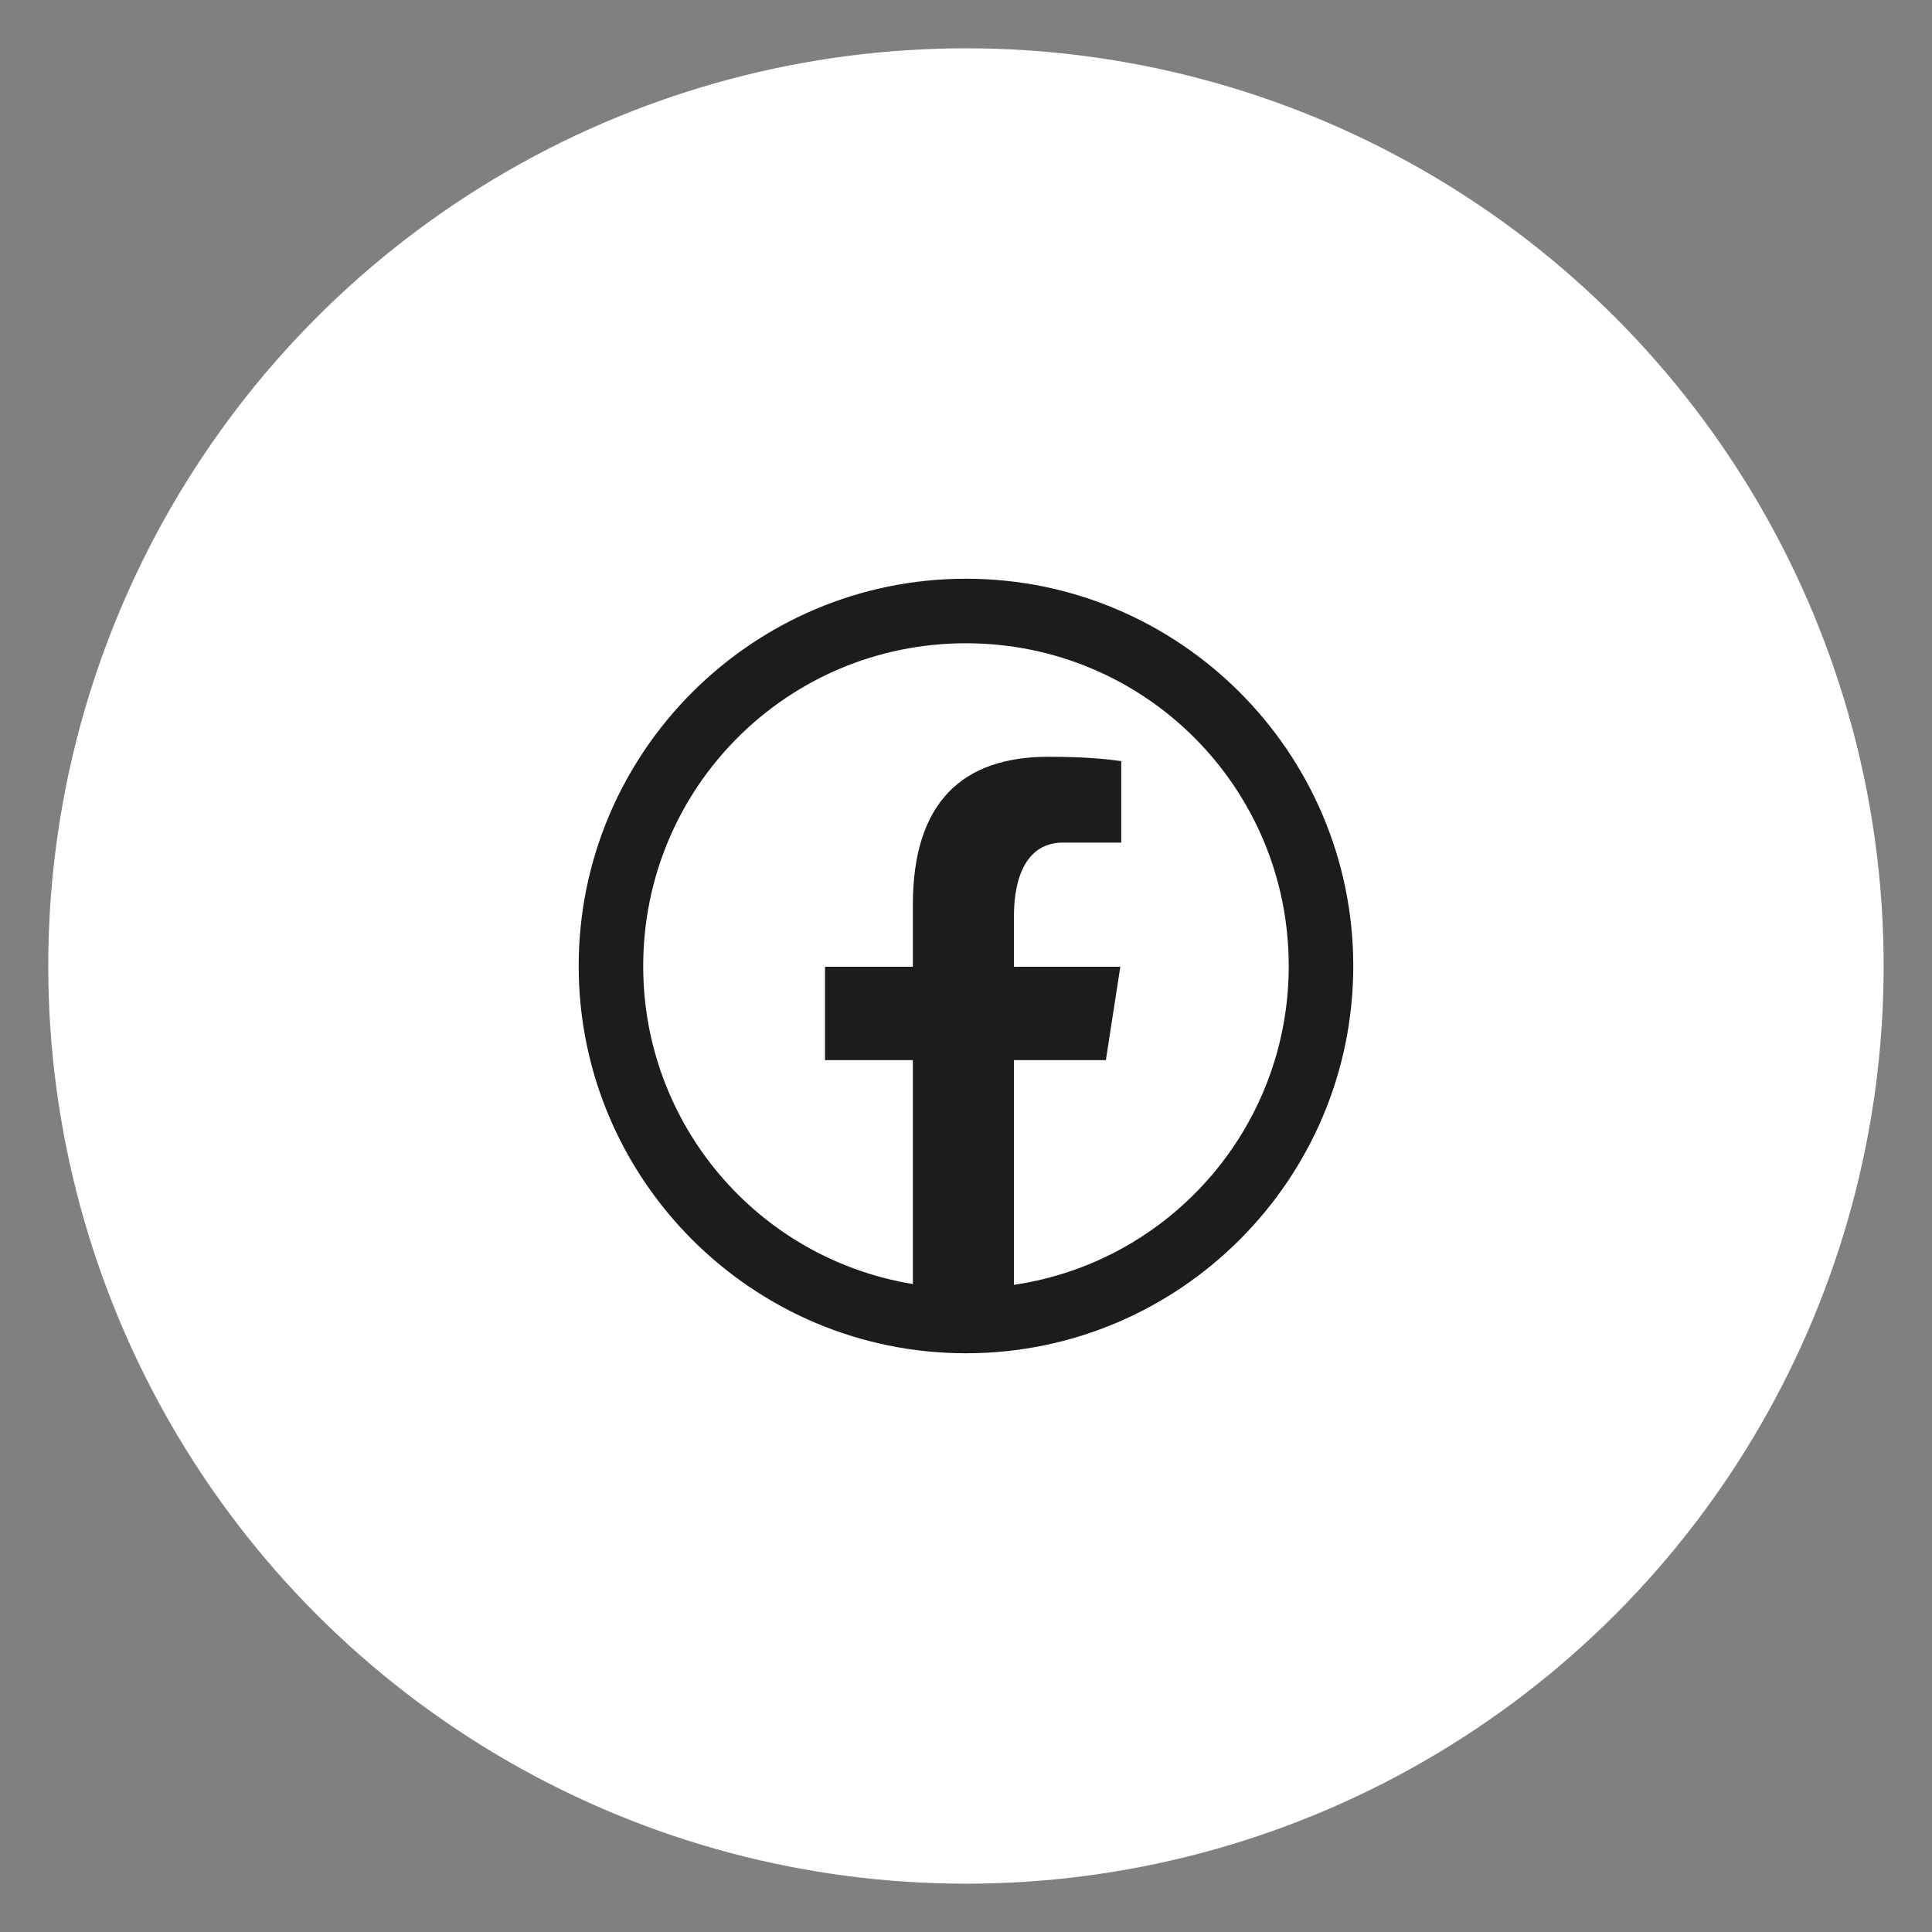
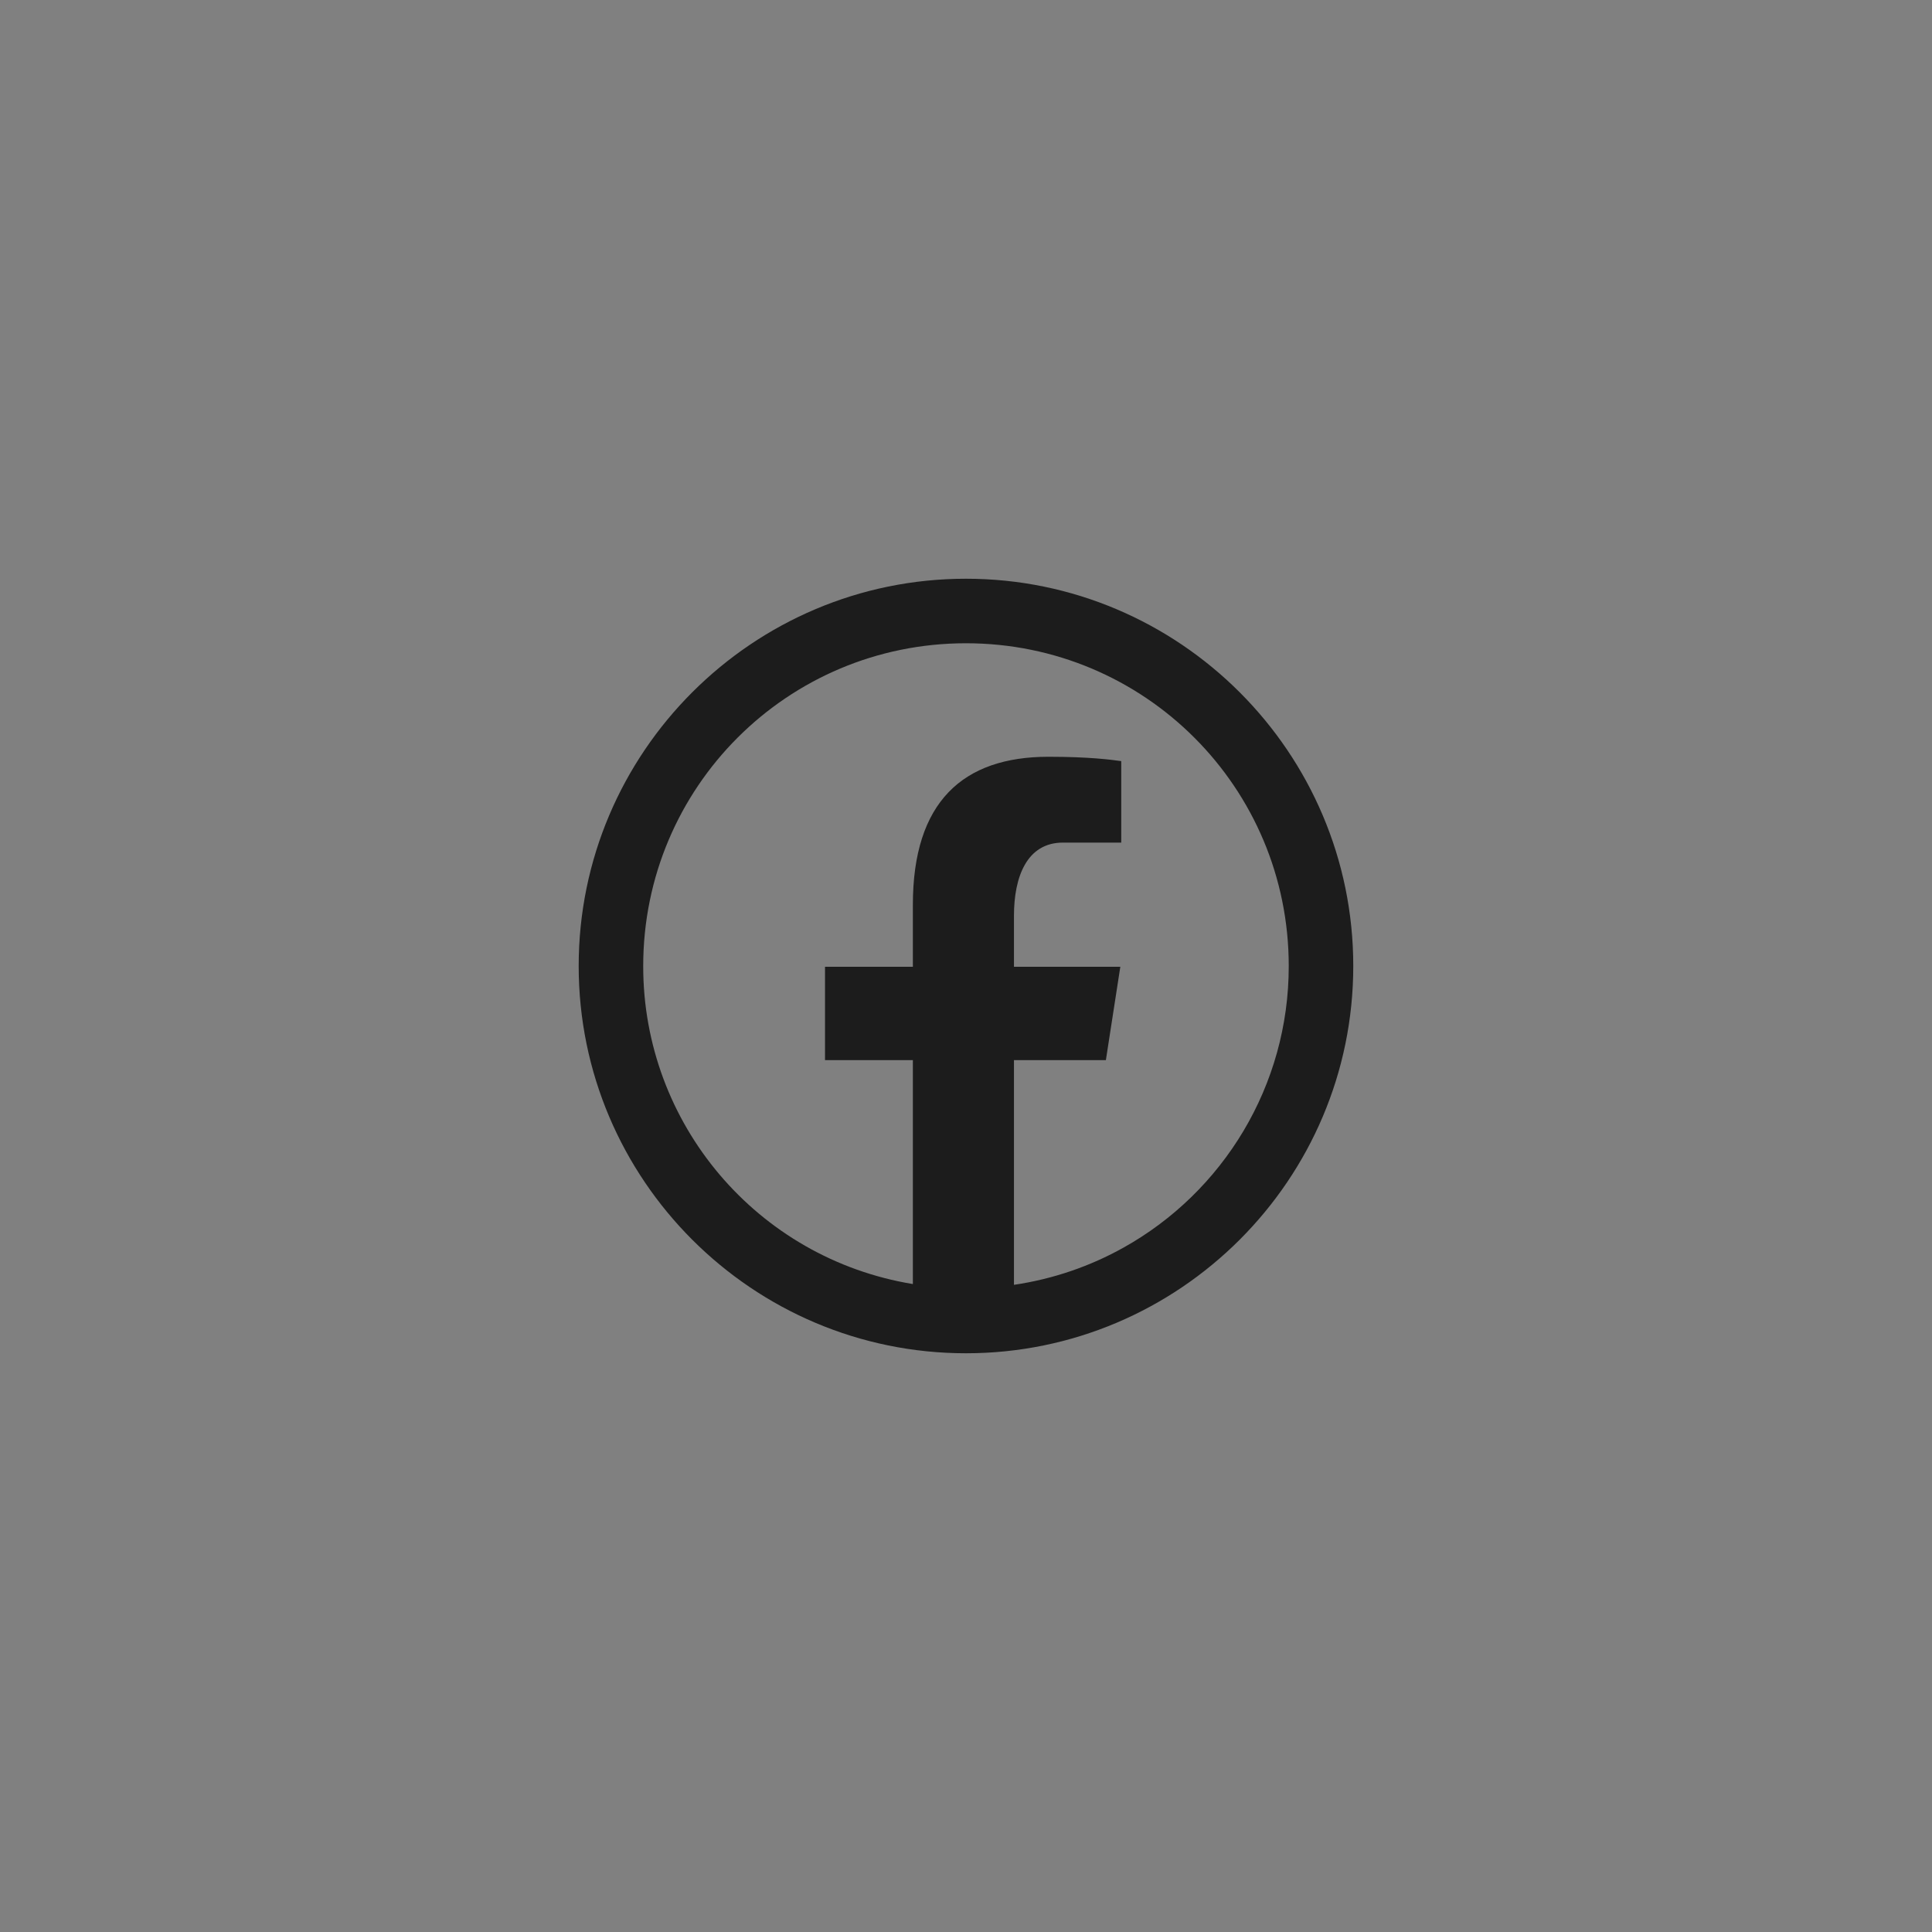
<svg xmlns="http://www.w3.org/2000/svg" version="1.1" id="Layer_1" x="0px" y="0px" width="40px" height="40px" viewBox="0 0 40 40" enable-background="new 0 0 40 40" xml:space="preserve">
  <rect x="0" y="0" width="40" height="40" fill="#808080" stroke="none" />
-   <circle fill="#FFFFFF" cx="19.999" cy="20" r="19" />
  <path fill="#1C1C1C" d="M19.999,11.982c-4.421,0-8.018,3.597-8.018,8.018s3.597,8.018,8.018,8.018s8.019-3.597,8.019-8.018  S24.42,11.982,19.999,11.982z M19.999,13.318c3.698,0,6.683,2.983,6.683,6.682c0.002,2.48-1.359,4.68-3.42,5.83  c-0.687,0.384-1.451,0.65-2.269,0.771v-4.652h1.903l0.299-1.933h-2.202V18.96c0-0.801,0.264-1.515,1.015-1.515h1.206v-1.687  c-0.211-0.029-0.659-0.09-1.507-0.09c-1.77,0-2.807,0.934-2.807,3.063v1.285h-1.819v1.933H18.9v4.636  c-3.224-0.53-5.586-3.317-5.583-6.584C13.317,16.302,16.301,13.318,19.999,13.318z" />
</svg>